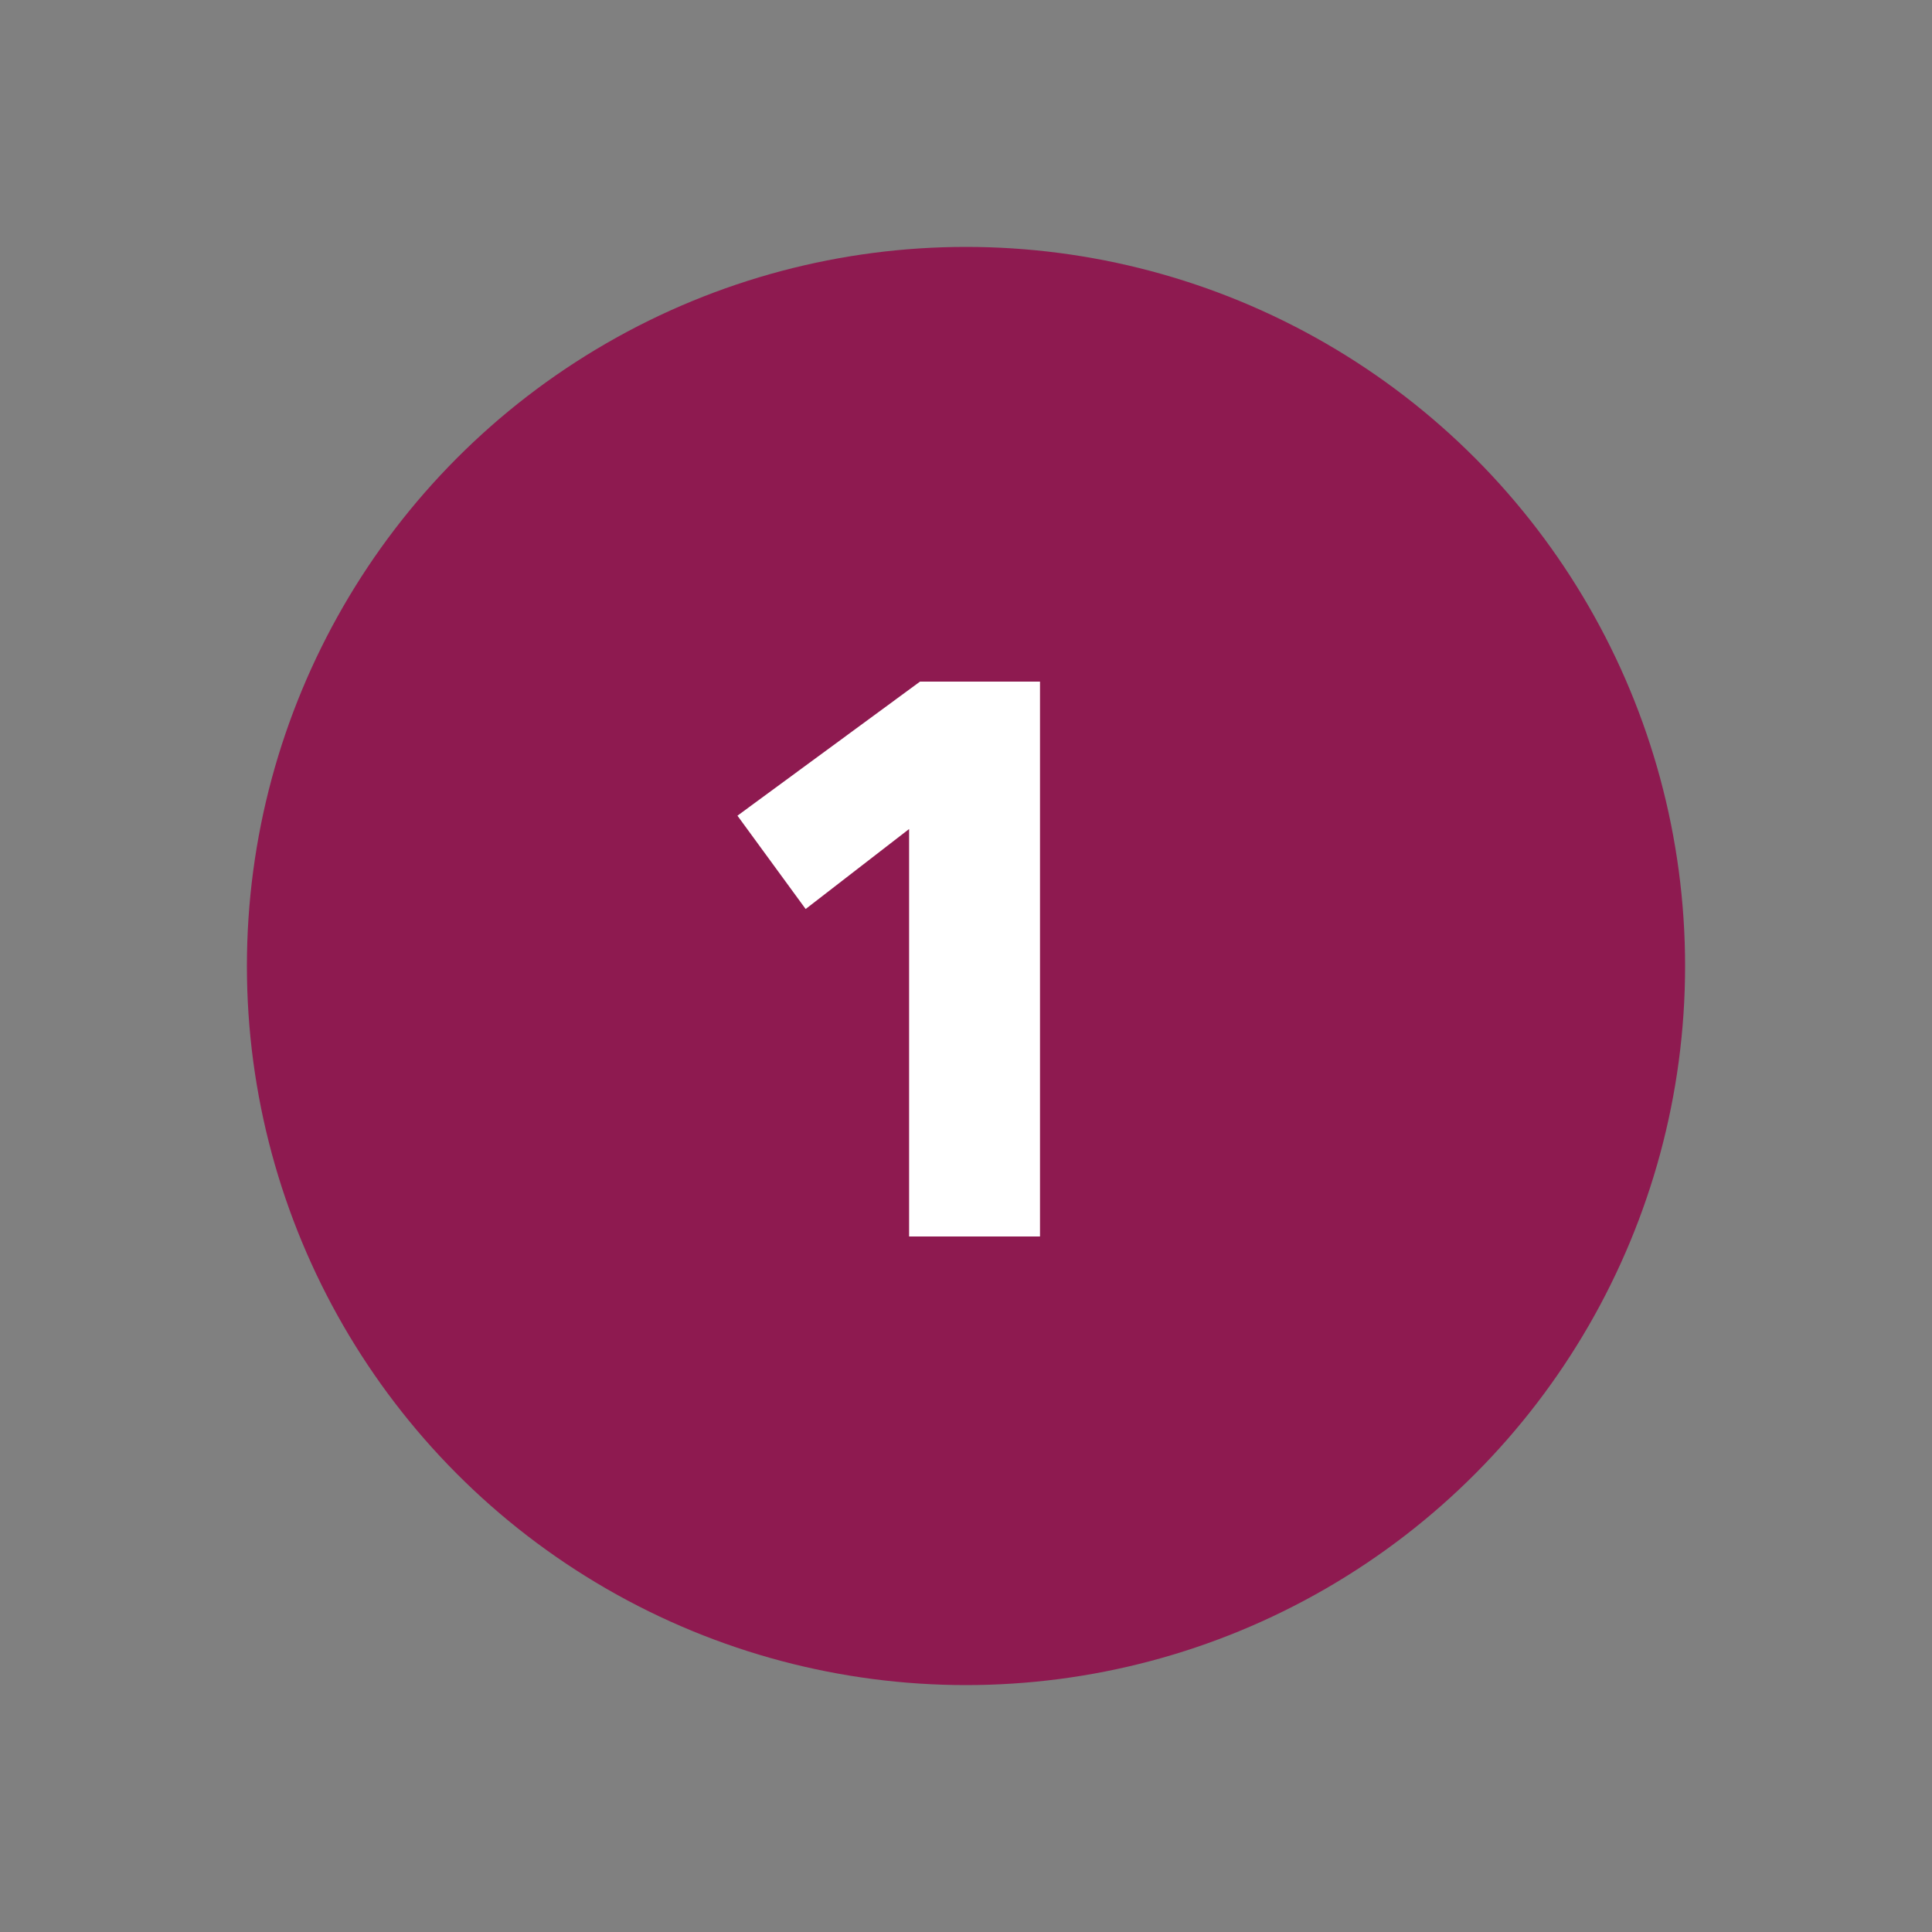
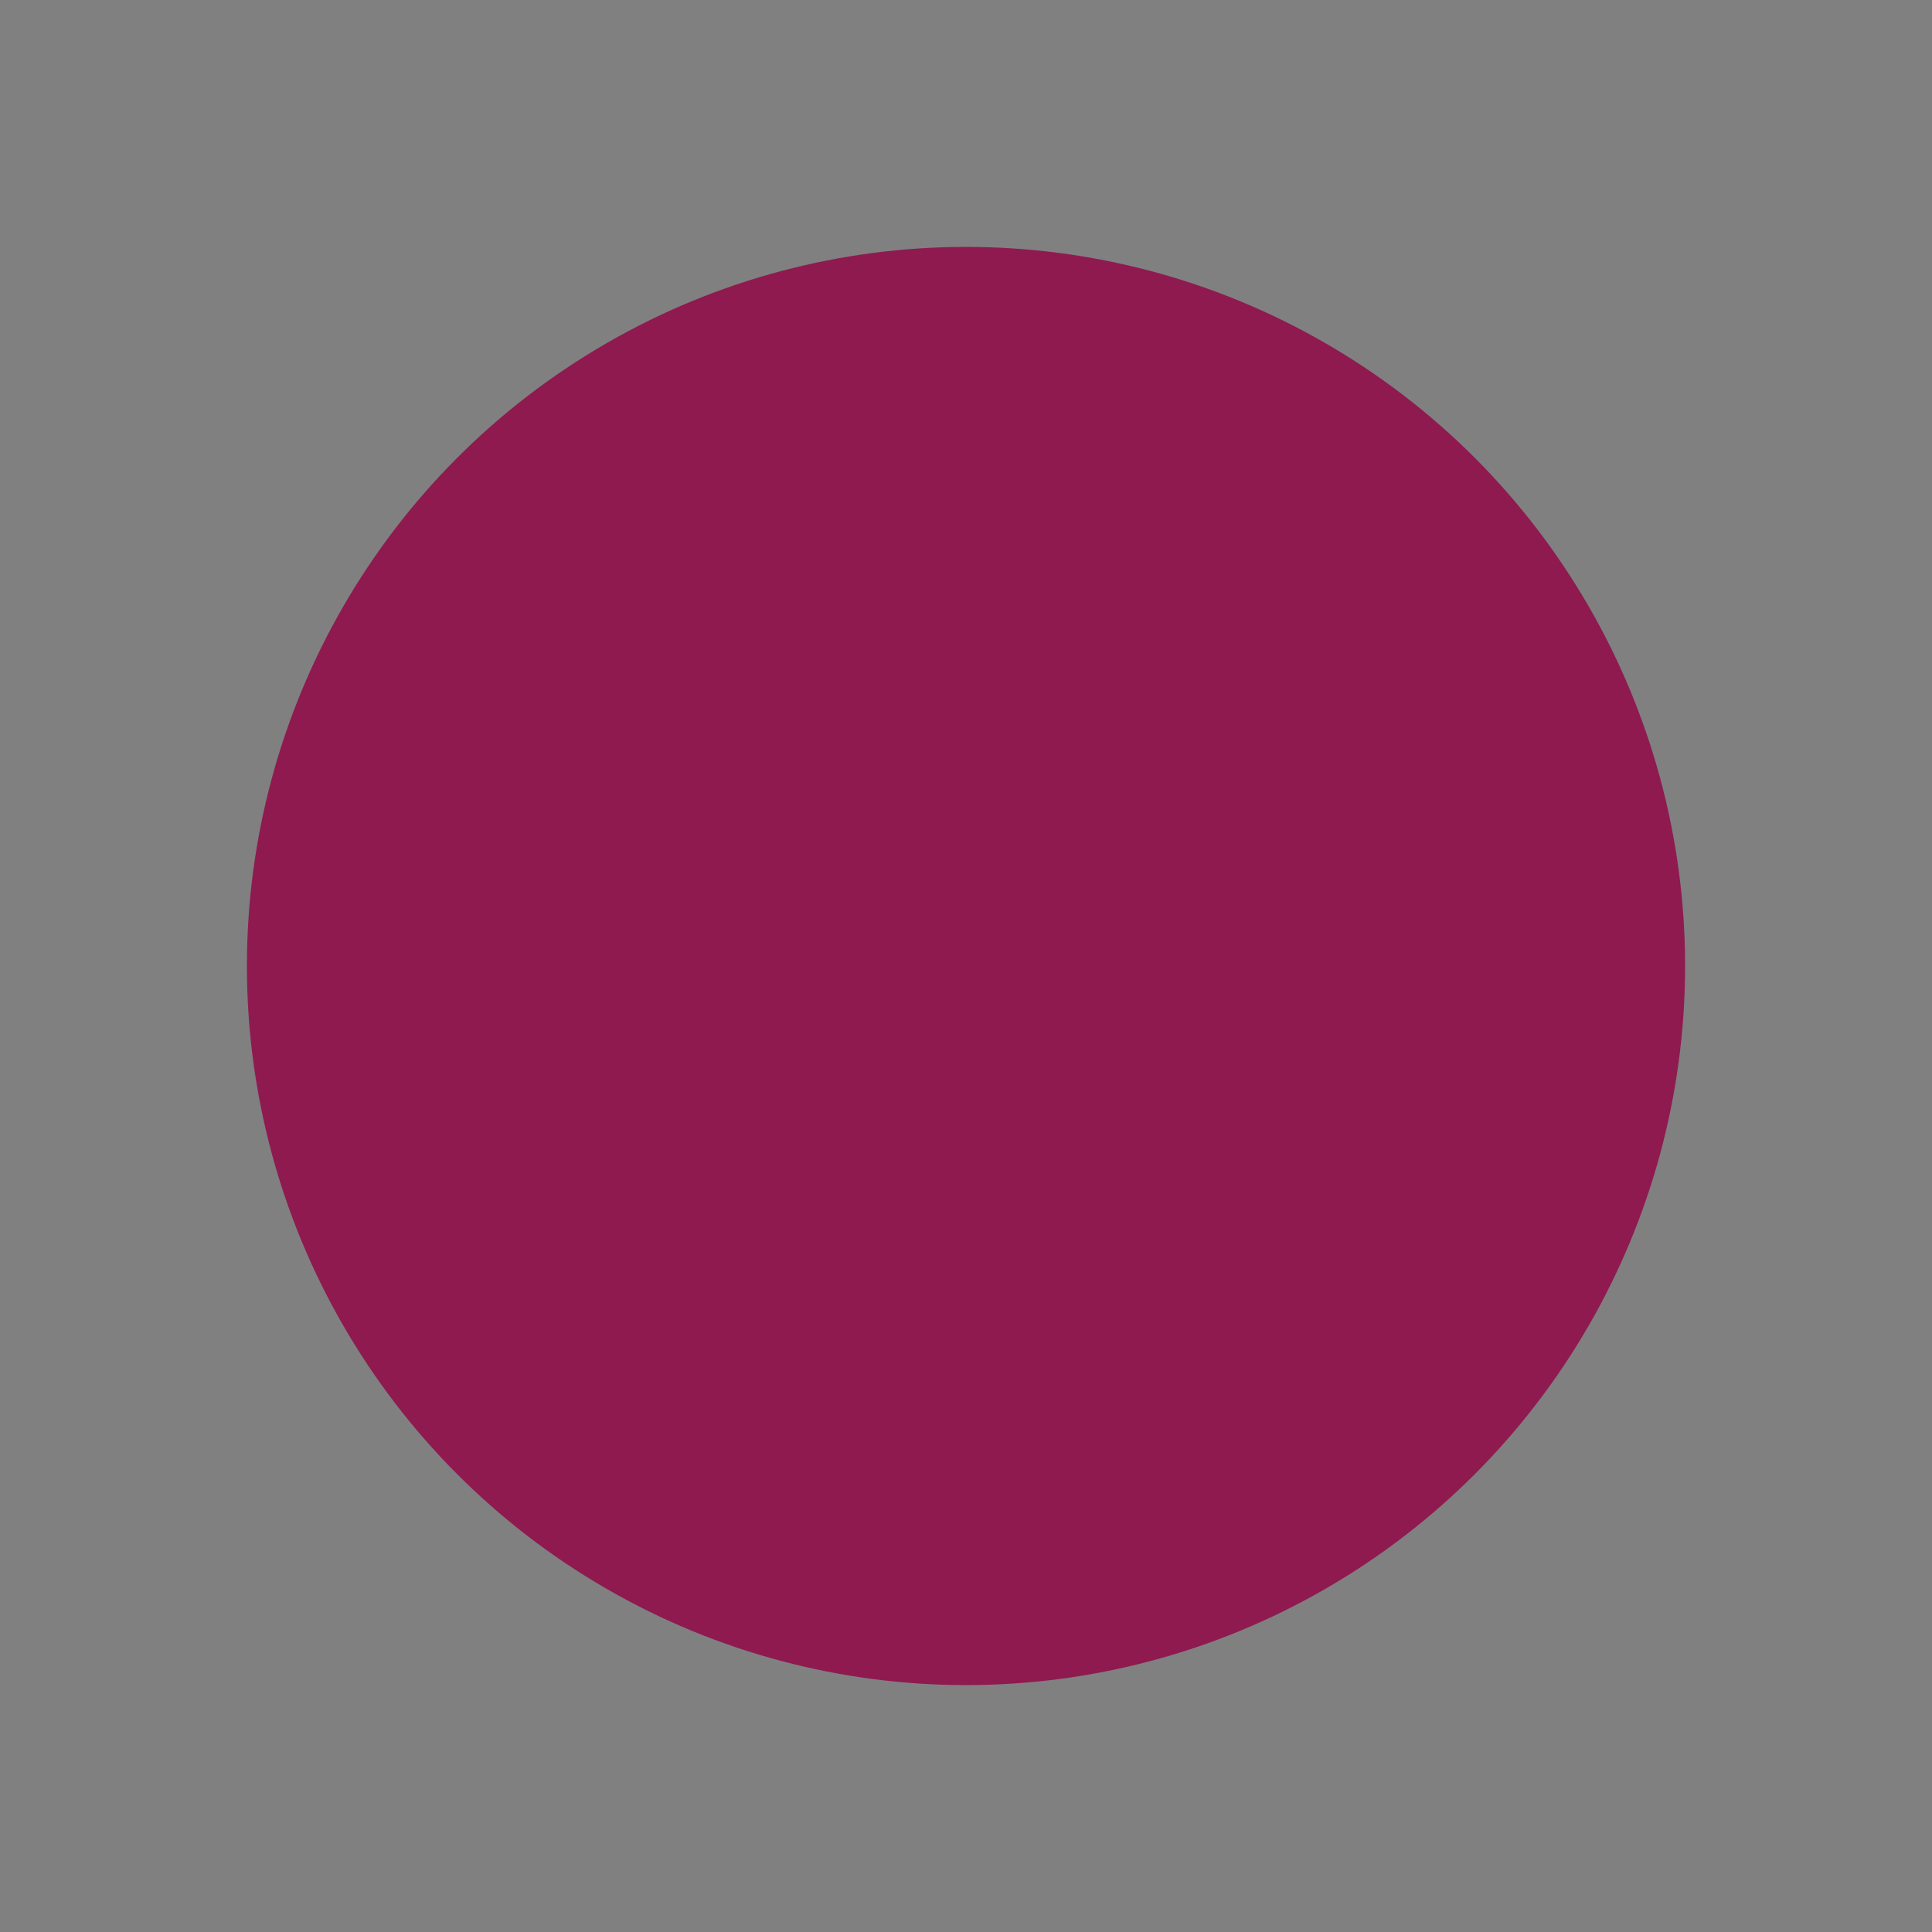
<svg xmlns="http://www.w3.org/2000/svg" id="Livello_1" data-name="Livello 1" viewBox="0 0 200 200">
  <rect x="0" y="0" width="200" height="200" fill="#808080" stroke="none" />
  <defs>
    <style>.cls-1{fill:#8e1a50;}.cls-2{fill:#fff;}</style>
  </defs>
  <title>Sito Sim Pilates</title>
  <circle class="cls-1" cx="100" cy="100" r="74.44" />
-   <path class="cls-2" d="M94.11,128V85.82L83.4,94.1l-7.06-9.66,18.9-13.88h12.42V128Z" />
</svg>